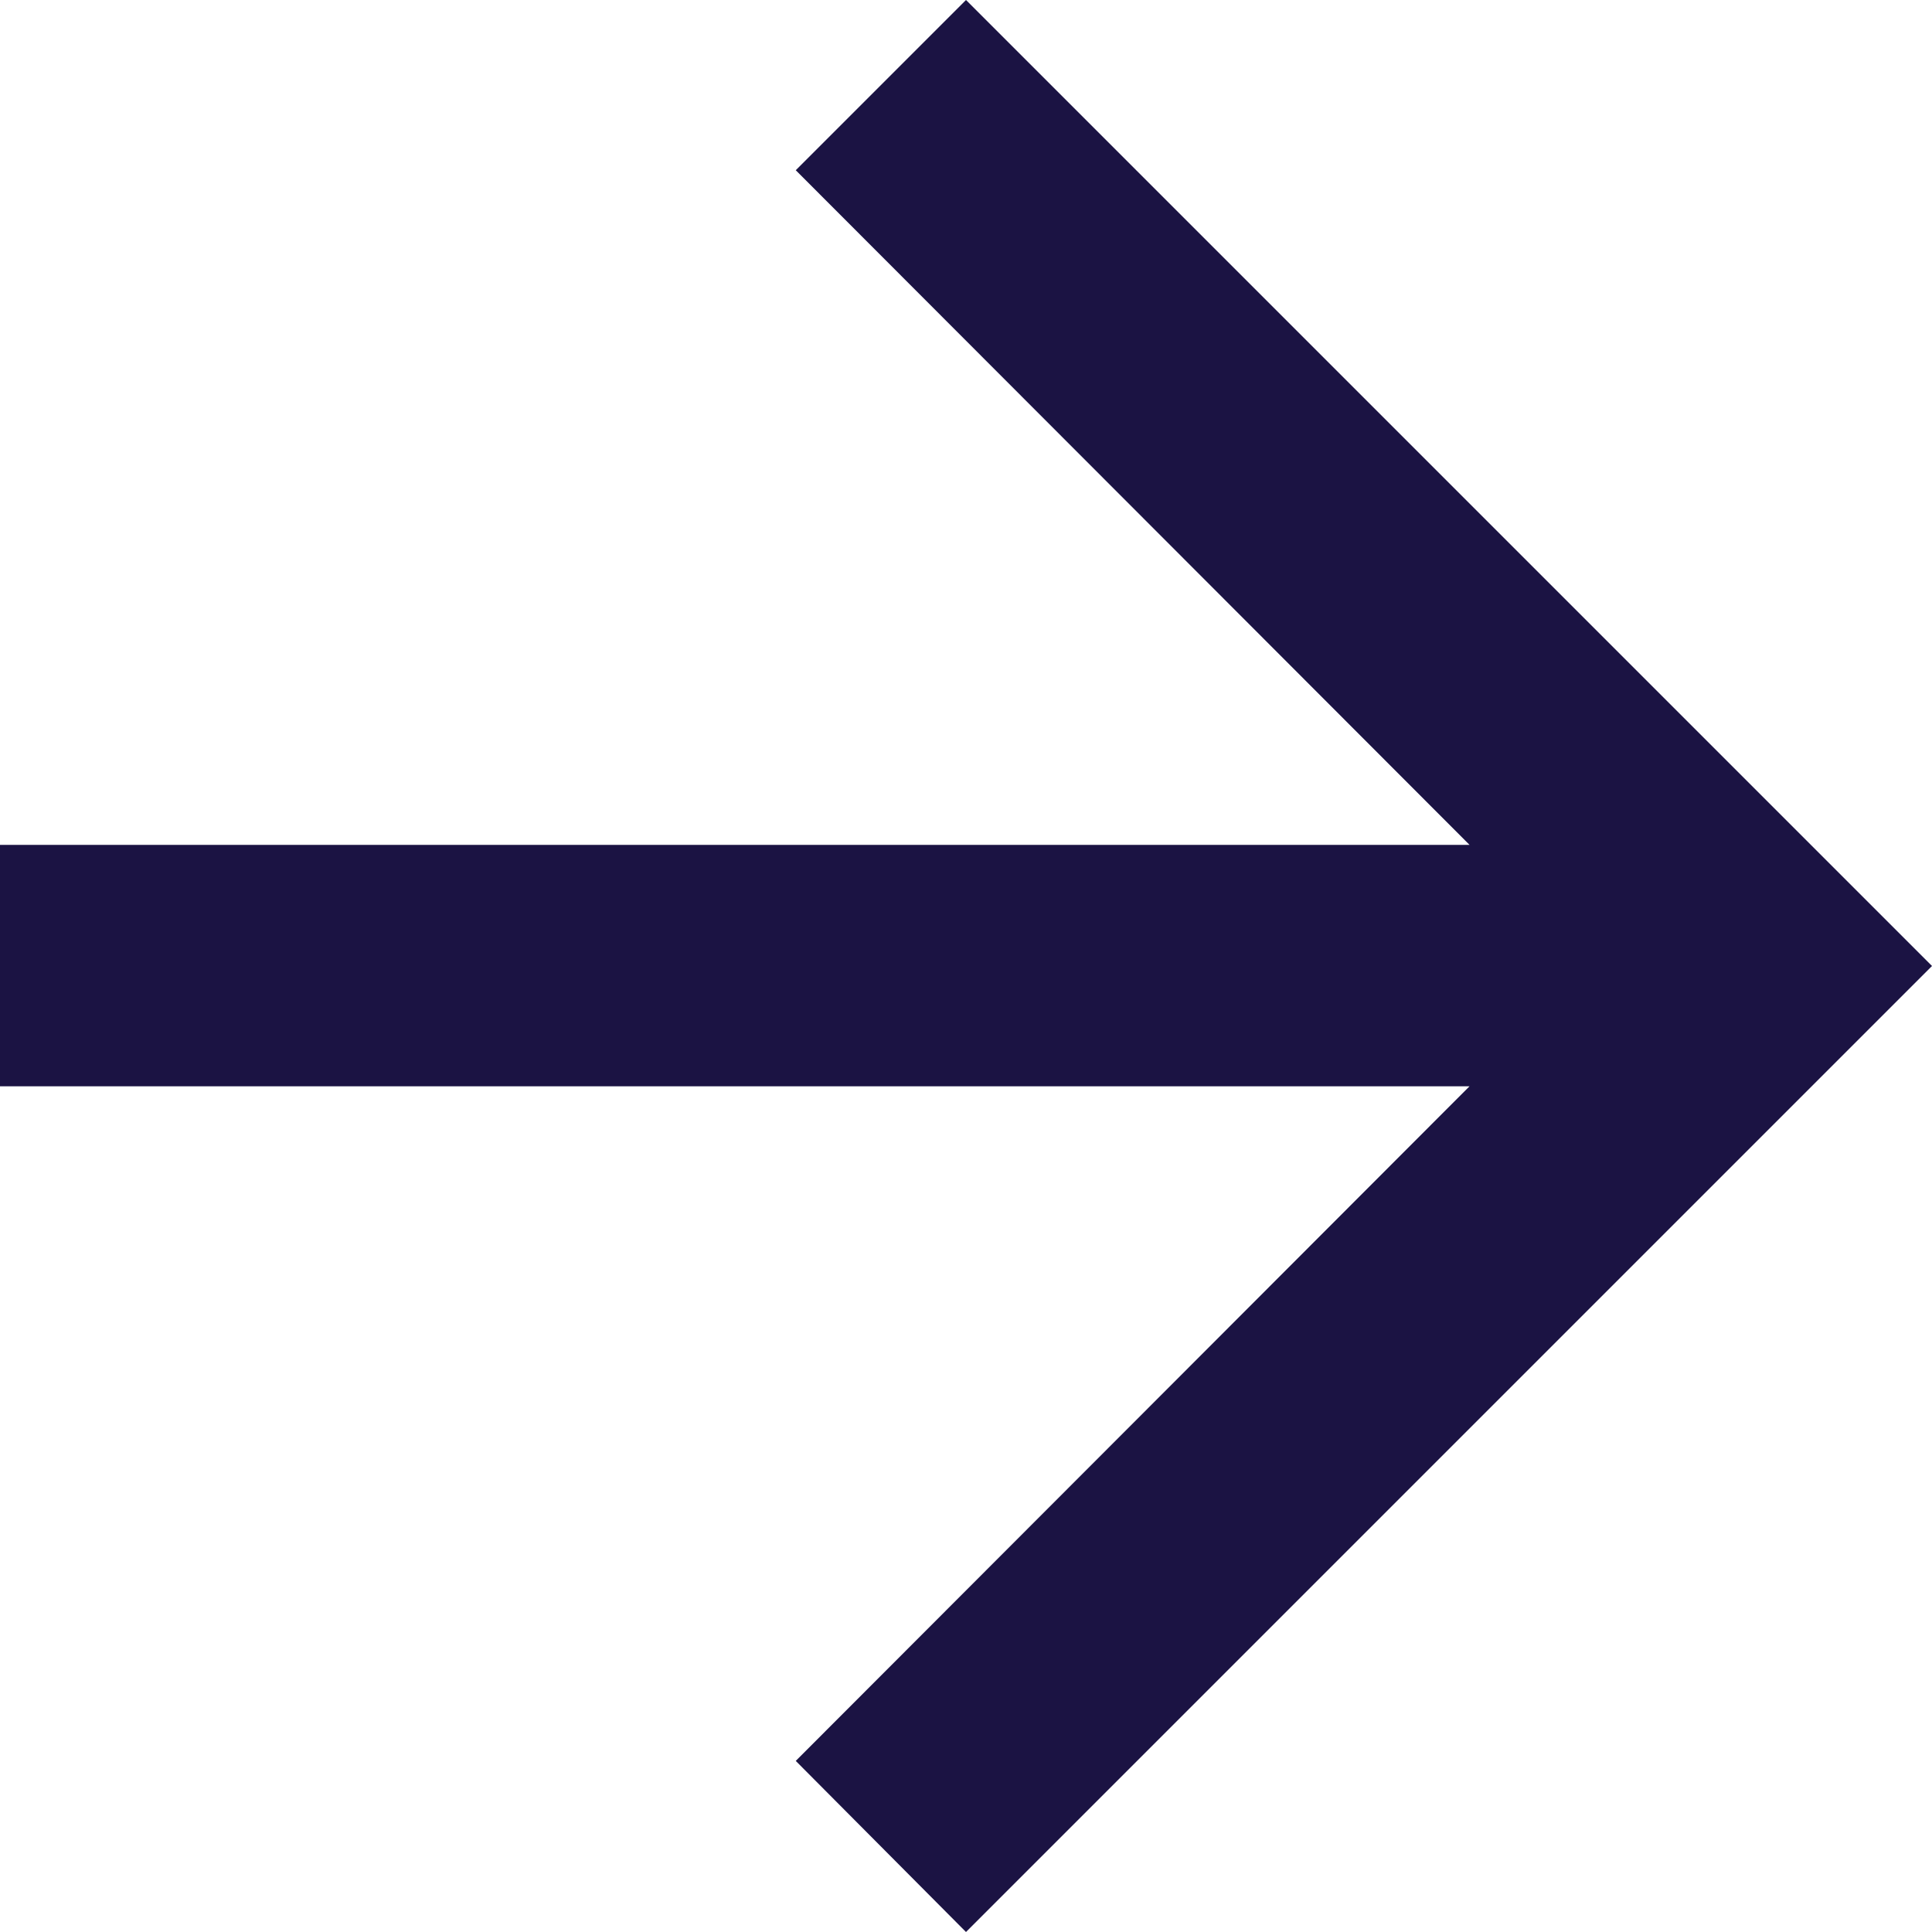
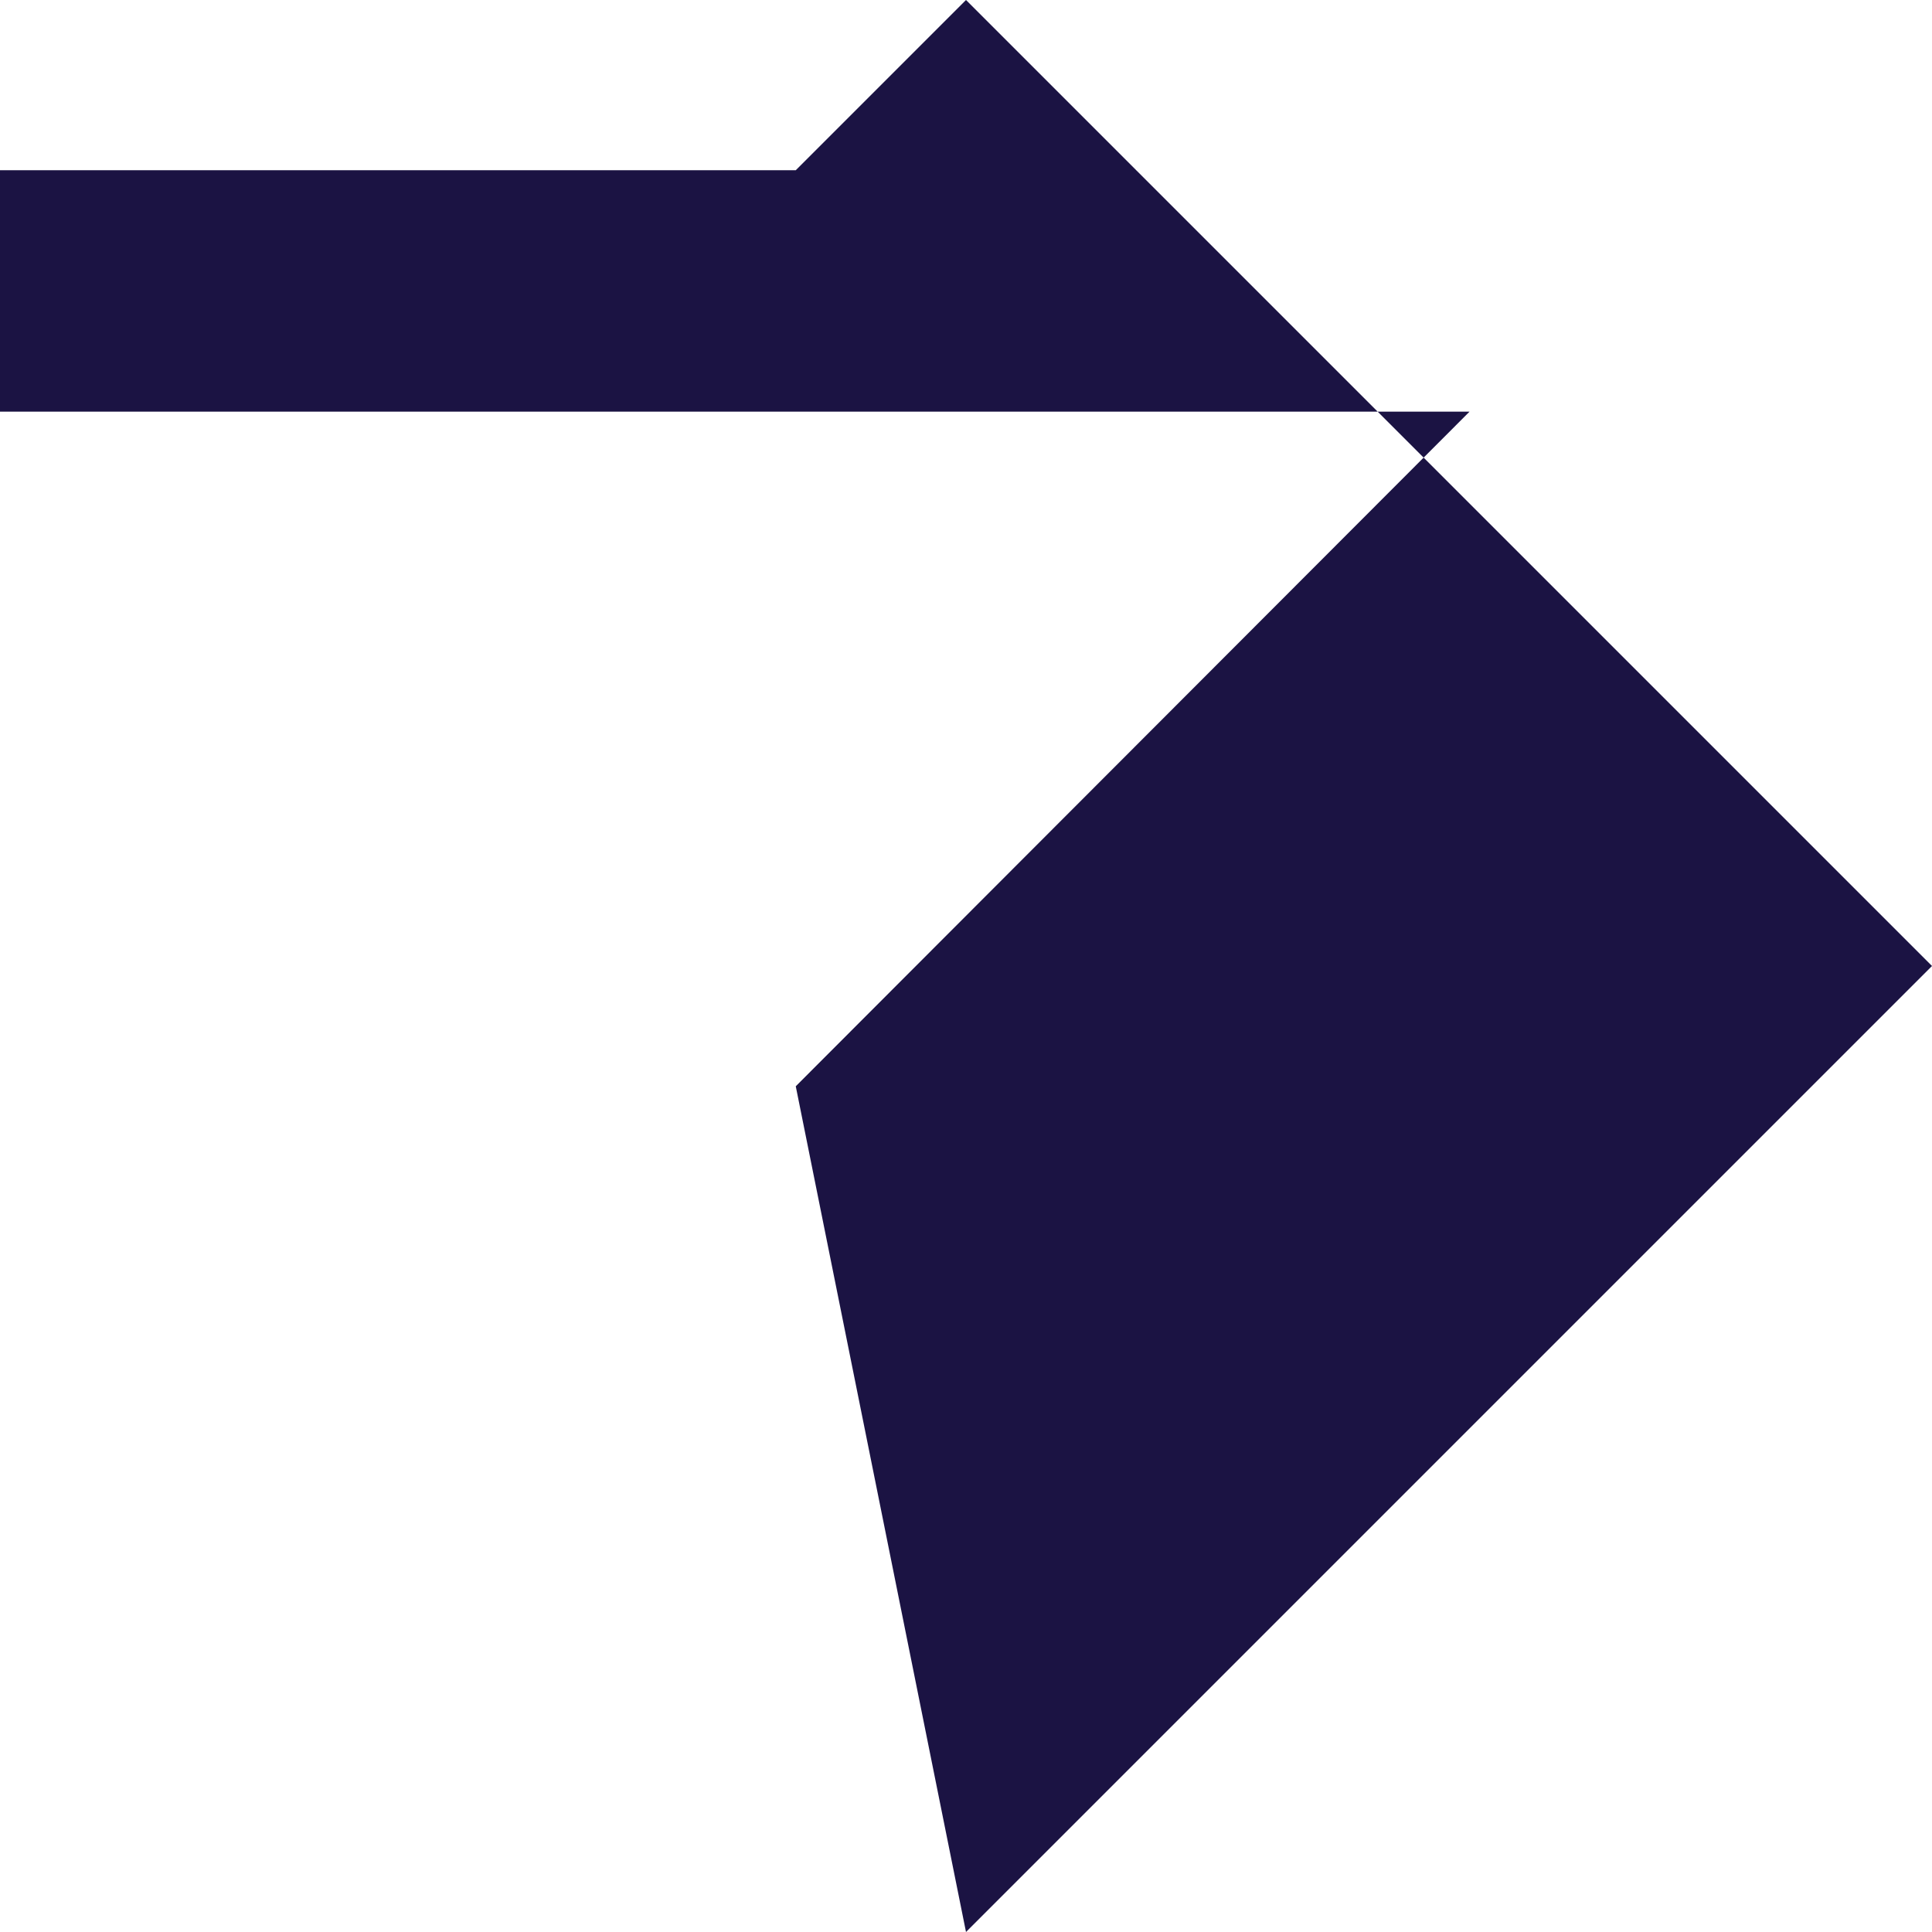
<svg xmlns="http://www.w3.org/2000/svg" width="13.46" height="13.46" viewBox="0 0 13.46 13.46">
-   <path d="M12.73,6,11.544,7.186l4.694,4.7H6v1.682H16.238l-4.694,4.7L12.73,19.46l6.73-6.73Z" transform="translate(-6 -6)" fill="#1b1343" />
+   <path d="M12.73,6,11.544,7.186H6v1.682H16.238l-4.694,4.7L12.73,19.46l6.73-6.73Z" transform="translate(-6 -6)" fill="#1b1343" />
</svg>